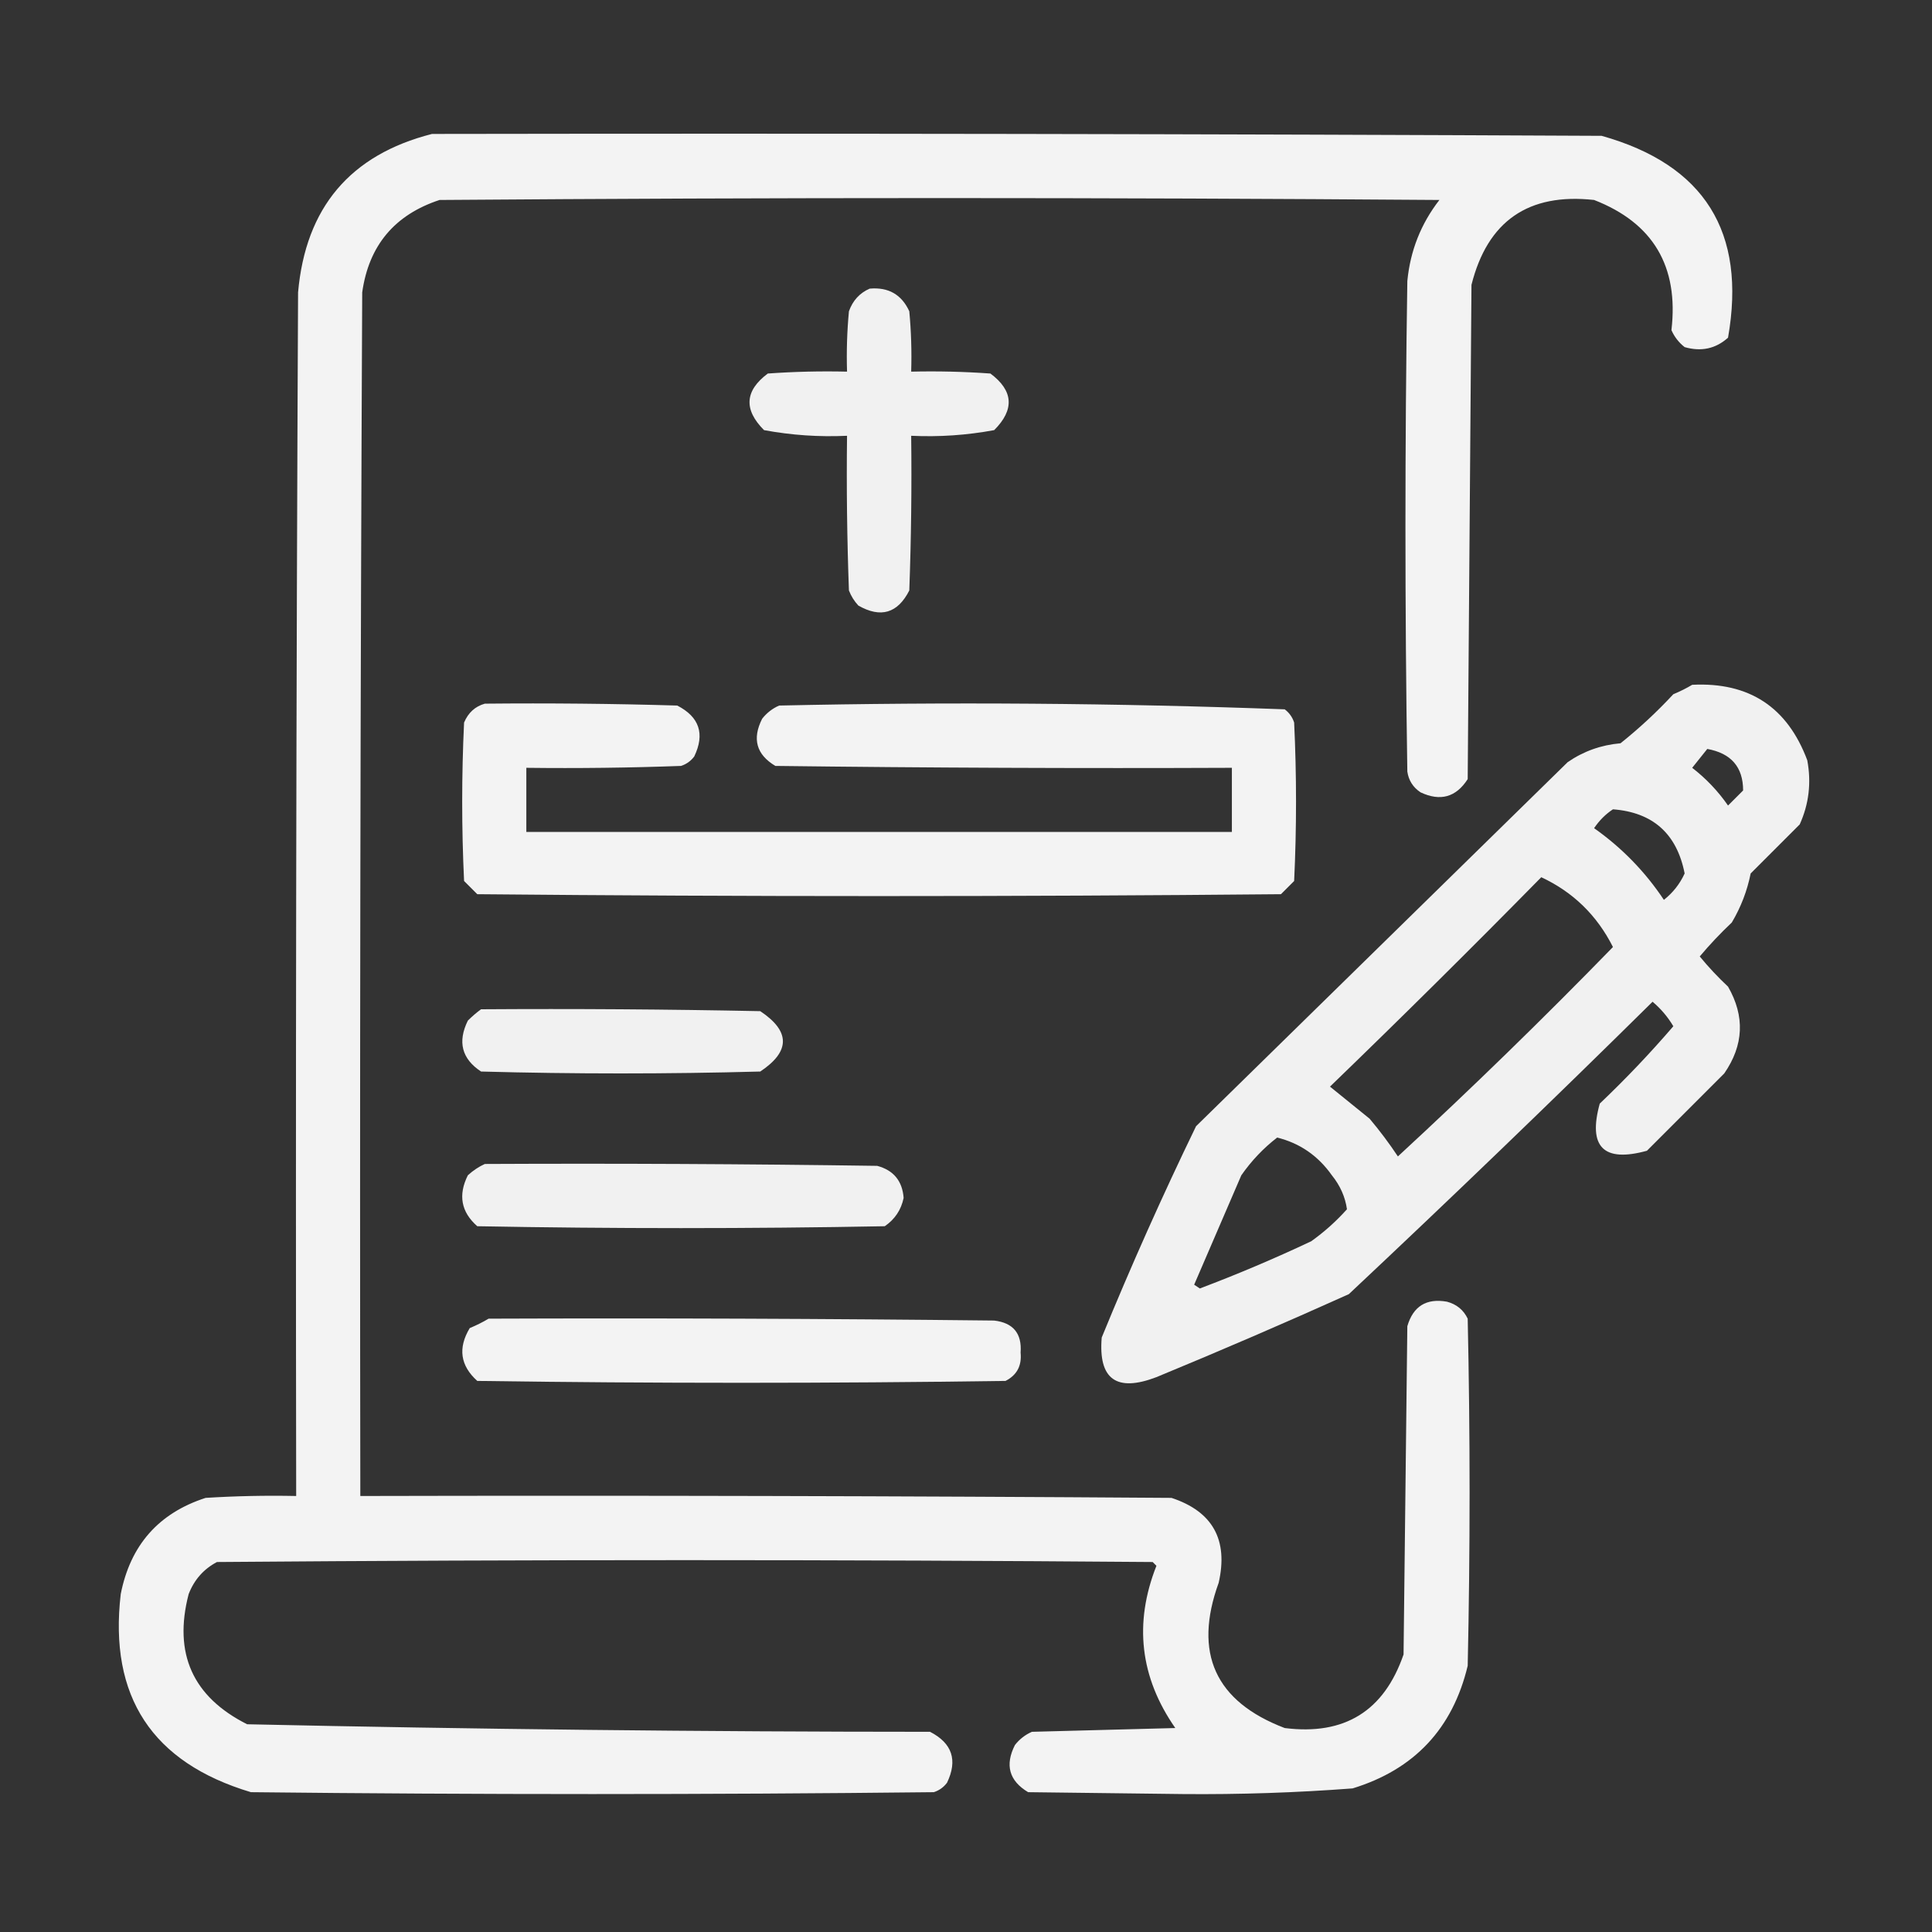
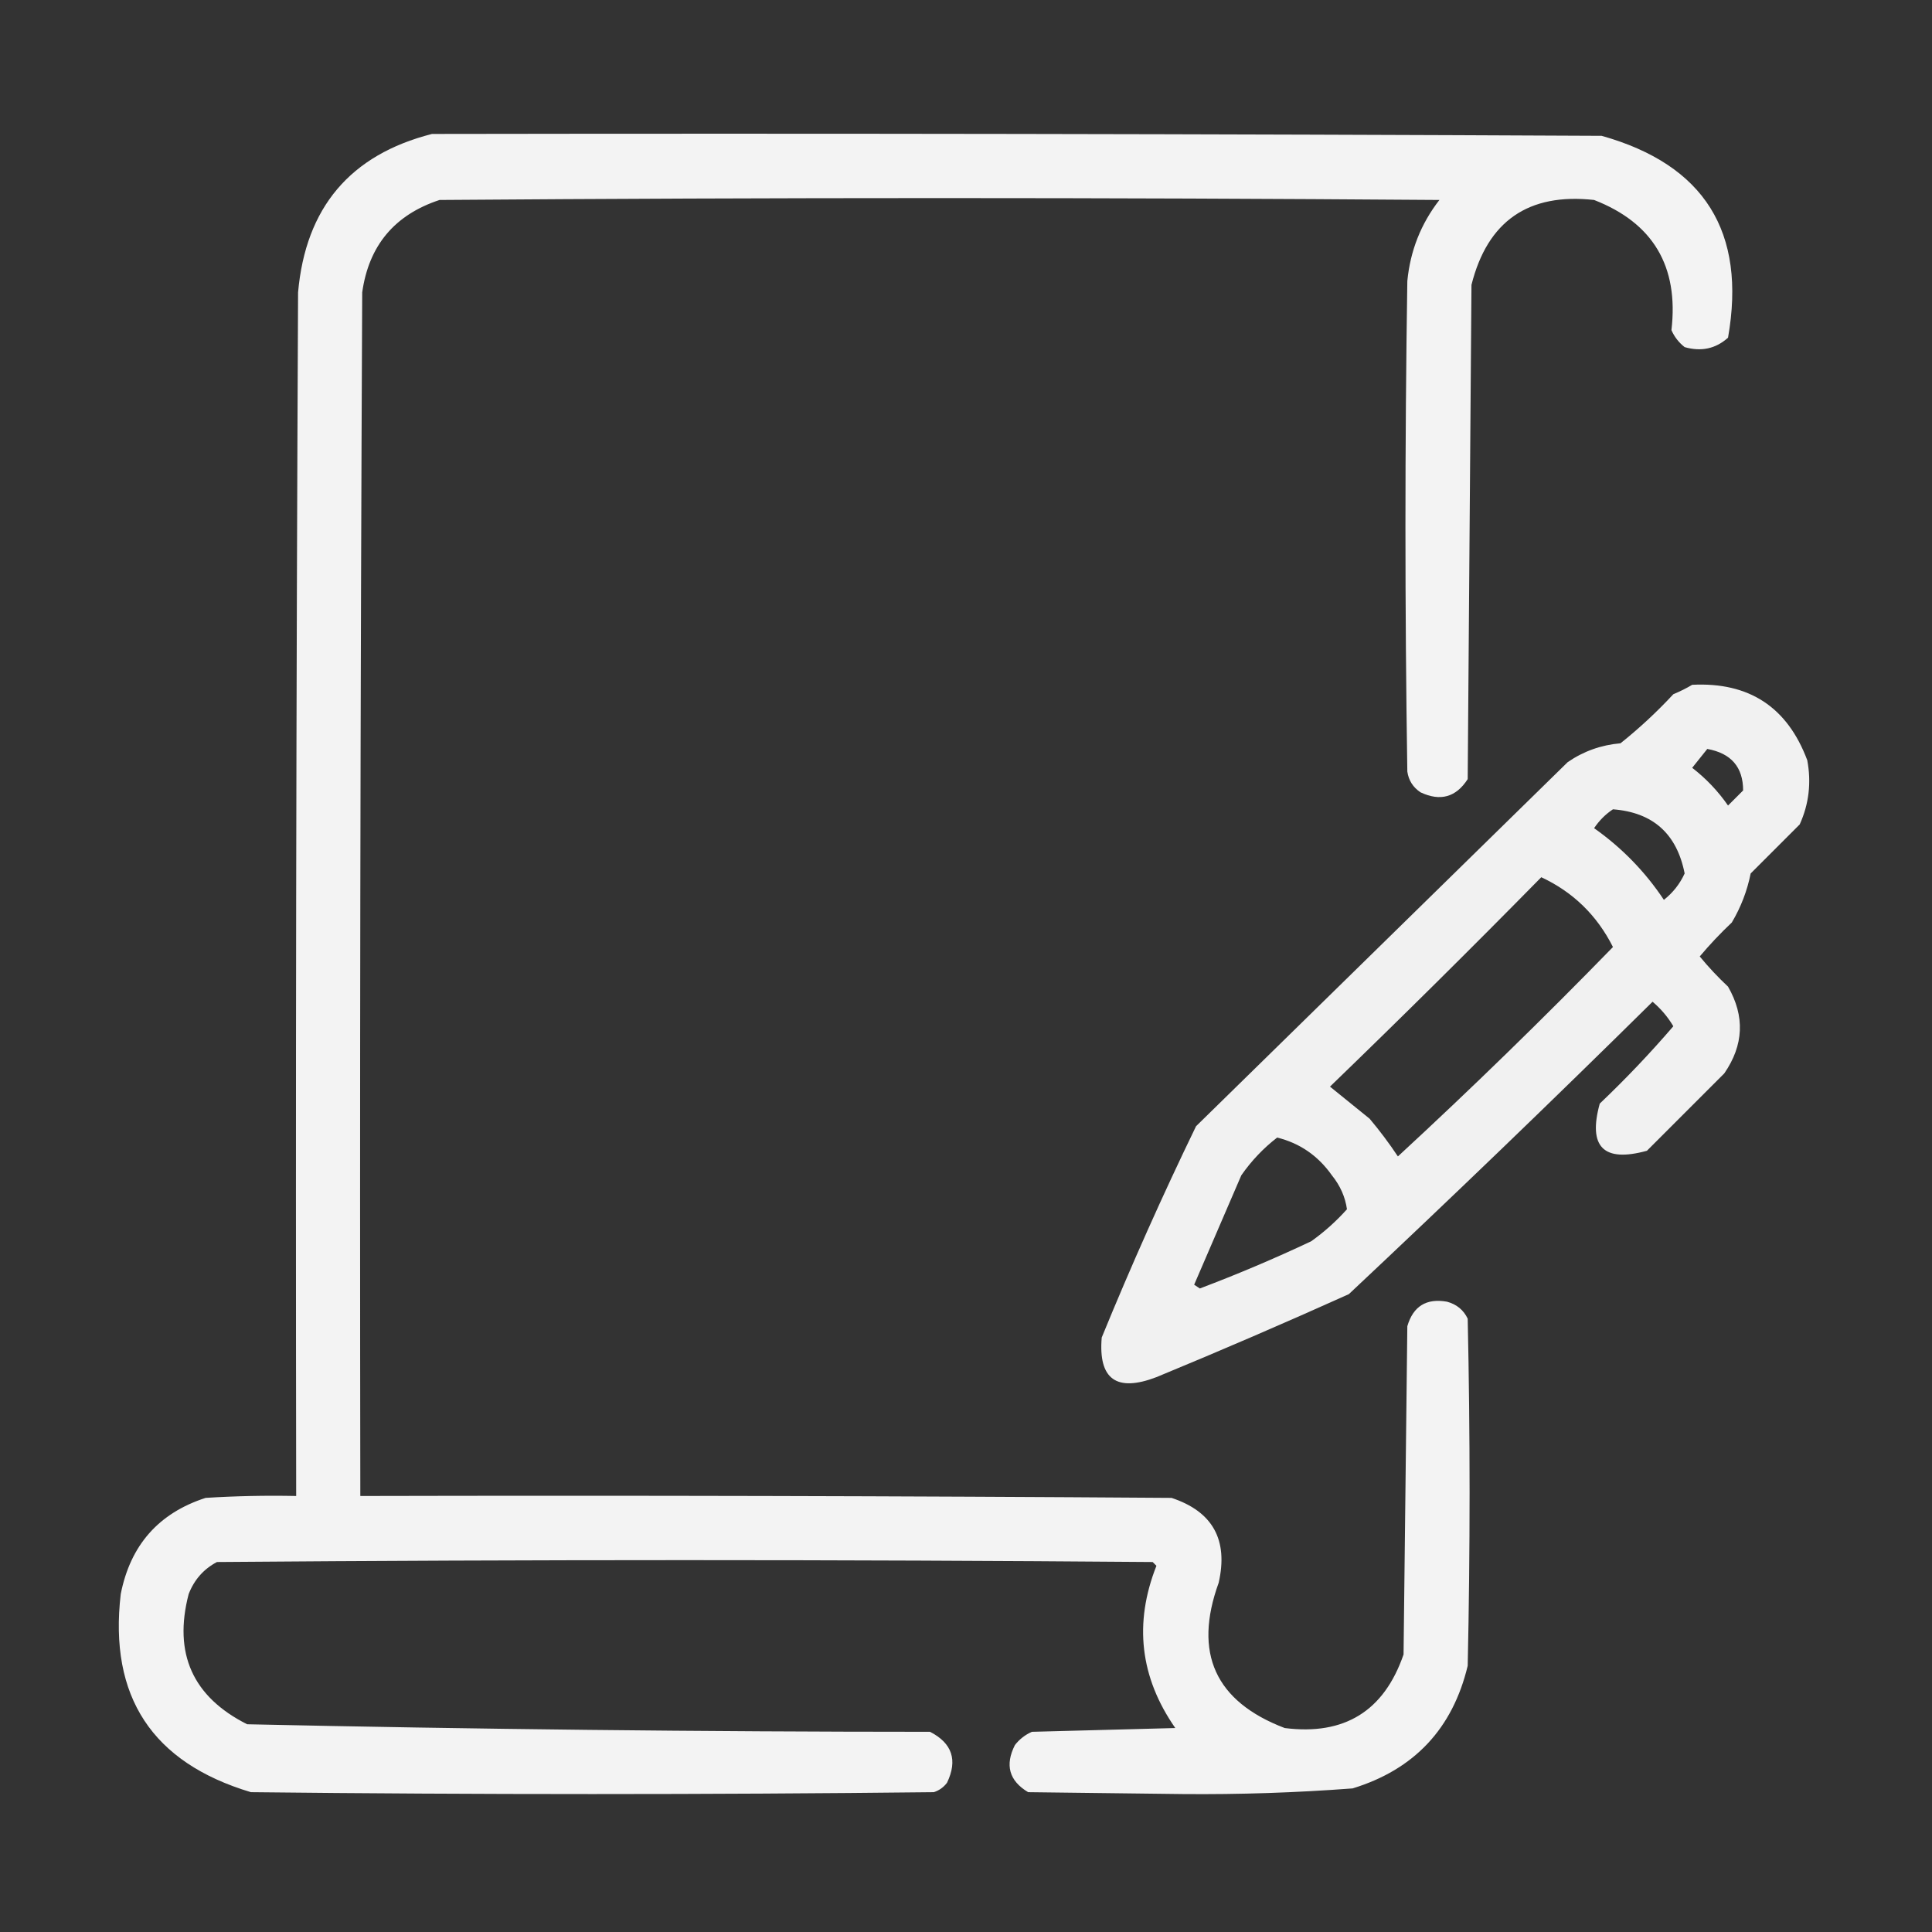
<svg xmlns="http://www.w3.org/2000/svg" width="100%" height="100%" viewBox="0 0 2845 2845" version="1.1" xml:space="preserve" style="fill-rule:evenodd;clip-rule:evenodd;stroke-linejoin:round;stroke-miterlimit:2;">
  <rect x="0" y="0" width="2845" height="2845" fill="#333333" stroke="none" />
  <g transform="matrix(5.556,0,0,5.556,0,0)">
    <g>
      <path d="M114.5,35.5C217.834,35.333 321.167,35.5 424.5,36C451.751,43.655 462.918,61.488 458,89.5C454.743,92.429 450.909,93.262 446.5,92C444.951,90.786 443.785,89.286 443,87.5C444.97,70.587 438.137,59.087 422.5,53C405.09,51.085 394.257,58.585 390,75.5C389.667,119.167 389.333,162.833 389,206.5C385.911,211.305 381.744,212.472 376.5,210C374.513,208.681 373.346,206.848 373,204.5C372.333,161.167 372.333,117.833 373,74.5C373.771,66.467 376.604,59.301 381.5,53C293.167,52.333 204.833,52.333 116.5,53C104.579,56.92 97.745,65.087 96,77.5C95.5,183.833 95.333,290.166 95.5,396.5C167.167,396.333 238.834,396.5 310.5,397C321.418,400.616 325.585,408.116 323,419.5C316.238,438.139 322.071,450.972 340.5,458C356.329,460.006 366.829,453.506 372,438.5C372.333,409.5 372.667,380.5 373,351.5C374.547,346.204 378.047,344.038 383.5,345C386.057,345.685 387.891,347.185 389,349.5C389.667,380.167 389.667,410.833 389,441.5C385.015,458.152 374.848,468.985 358.5,474C343.552,475.134 328.552,475.634 313.5,475.5C299.833,475.333 286.167,475.167 272.5,475C267.465,471.987 266.298,467.82 269,462.5C270.214,460.951 271.714,459.785 273.5,459C286.167,458.667 298.833,458.333 311.5,458C302.154,444.576 300.487,430.243 306.5,415C306.167,414.667 305.833,414.333 305.5,414C222.833,413.333 140.167,413.333 57.5,414C53.972,415.865 51.472,418.699 50,422.5C45.908,438.241 51.074,449.741 65.5,457C125.789,458.318 186.122,458.985 246.5,459C252.372,462.016 253.872,466.516 251,472.5C250.097,473.701 248.931,474.535 247.5,475C187.167,475.667 126.833,475.667 66.5,475C40.333,467.17 28.833,449.67 32,422.5C34.552,409.52 42.052,401.02 54.5,397C62.493,396.5 70.493,396.334 78.5,396.5C78.333,290.166 78.5,183.833 79,77.5C80.996,55.017 92.829,41.017 114.5,35.5Z" style="fill:white;fill-opacity:0.94;" />
    </g>
    <g>
-       <path d="M230.5,76.5C235.46,76.06 238.96,78.06 241,82.5C241.499,87.823 241.666,93.156 241.5,98.5C248.508,98.334 255.508,98.5 262.5,99C268.607,103.558 268.94,108.558 263.5,114C256.239,115.348 248.906,115.848 241.5,115.5C241.667,129.171 241.5,142.837 241,156.5C237.931,162.549 233.431,163.882 227.5,160.5C226.416,159.335 225.583,158.002 225,156.5C224.5,142.837 224.333,129.171 224.5,115.5C217.094,115.848 209.761,115.348 202.5,114C197.06,108.558 197.393,103.558 203.5,99C210.492,98.5 217.492,98.334 224.5,98.5C224.334,93.156 224.501,87.823 225,82.5C226.021,79.65 227.854,77.65 230.5,76.5Z" style="fill:white;fill-opacity:0.93;" />
-     </g>
+       </g>
    <g>
      <path d="M448.5,181.5C463.565,180.736 473.731,187.403 479,201.5C480.11,207.426 479.444,213.092 477,218.5C472.667,222.833 468.333,227.167 464,231.5C463.077,236.104 461.41,240.437 459,244.5C455.984,247.349 453.15,250.349 450.5,253.5C452.817,256.317 455.317,258.984 458,261.5C462.505,269.342 462.172,277.009 457,284.5C450.167,291.333 443.333,298.167 436.5,305C425,308.167 420.833,304 424,292.5C430.878,285.957 437.378,279.124 443.5,272C442.056,269.551 440.222,267.385 438,265.5C411.47,291.697 384.637,317.531 357.5,343C340.647,350.591 323.647,357.925 306.5,365C295.908,369.052 291.074,365.552 292,354.5C299.759,335.548 308.092,316.882 317,298.5C349.833,266.333 382.667,234.167 415.5,202C419.692,199.115 424.358,197.448 429.5,197C434.467,193.034 439.134,188.701 443.5,184C445.315,183.243 446.981,182.41 448.5,181.5ZM452.5,198.5C458.823,199.644 461.99,203.31 462,209.5C460.667,210.833 459.333,212.167 458,213.5C455.353,209.686 452.187,206.353 448.5,203.5C449.857,201.814 451.19,200.148 452.5,198.5ZM427.5,214.5C438.097,215.312 444.43,220.979 446.5,231.5C445.239,234.264 443.405,236.597 441,238.5C436.021,231.021 429.855,224.688 422.5,219.5C423.882,217.451 425.548,215.785 427.5,214.5ZM408.5,232.5C416.929,236.428 423.263,242.595 427.5,251C408.957,270.044 389.957,288.544 370.5,306.5C368.192,303.025 365.692,299.692 363,296.5C359.5,293.667 356,290.833 352.5,288C371.436,269.713 390.102,251.213 408.5,232.5ZM338.5,301.5C344.505,302.984 349.338,306.318 353,311.5C355.204,314.23 356.537,317.23 357,320.5C354.131,323.704 350.965,326.537 347.5,329C337.83,333.557 327.997,337.723 318,341.5C317.5,341.167 317,340.833 316.5,340.5C320.667,330.833 324.833,321.167 329,311.5C331.696,307.639 334.863,304.306 338.5,301.5Z" style="fill:white;fill-opacity:0.93;" />
    </g>
    <g>
-       <path d="M128.5,186.5C145.503,186.333 162.503,186.5 179.5,187C185.372,190.016 186.872,194.516 184,200.5C183.097,201.701 181.931,202.535 180.5,203C166.837,203.5 153.171,203.667 139.5,203.5L139.5,220.5L326.5,220.5L326.5,203.5C286.165,203.667 245.832,203.5 205.5,203C200.465,199.987 199.298,195.82 202,190.5C203.214,188.951 204.714,187.785 206.5,187C251.226,186.016 295.892,186.349 340.5,188C341.701,188.903 342.535,190.069 343,191.5C343.667,205.5 343.667,219.5 343,233.5C341.833,234.667 340.667,235.833 339.5,237C268.5,237.667 197.5,237.667 126.5,237C125.333,235.833 124.167,234.667 123,233.5C122.333,219.5 122.333,205.5 123,191.5C124.107,188.887 125.94,187.22 128.5,186.5Z" style="fill:white;fill-opacity:0.94;" />
-     </g>
+       </g>
    <g>
-       <path d="M127.5,267.5C152.169,267.333 176.836,267.5 201.5,268C209.5,273.333 209.5,278.667 201.5,284C176.833,284.667 152.167,284.667 127.5,284C122.391,280.634 121.224,276.134 124,270.5C125.145,269.364 126.312,268.364 127.5,267.5Z" style="fill:white;fill-opacity:0.93;" />
-     </g>
+       </g>
    <g>
-       <path d="M128.5,308.5C163.168,308.333 197.835,308.5 232.5,309C236.826,310.161 239.159,312.995 239.5,317.5C238.845,320.659 237.178,323.159 234.5,325C198.5,325.667 162.5,325.667 126.5,325C122.212,321.229 121.379,316.729 124,311.5C125.409,310.219 126.909,309.219 128.5,308.5Z" style="fill:white;fill-opacity:0.93;" />
-     </g>
+       </g>
    <g>
-       <path d="M129.5,349.5C174.168,349.333 218.835,349.5 263.5,350C268.548,350.597 270.882,353.43 270.5,358.5C270.849,361.971 269.516,364.471 266.5,366C219.833,366.667 173.167,366.667 126.5,366C121.992,361.947 121.326,357.28 124.5,352C126.315,351.243 127.981,350.41 129.5,349.5Z" style="fill:white;fill-opacity:0.94;" />
-     </g>
+       </g>
  </g>
</svg>